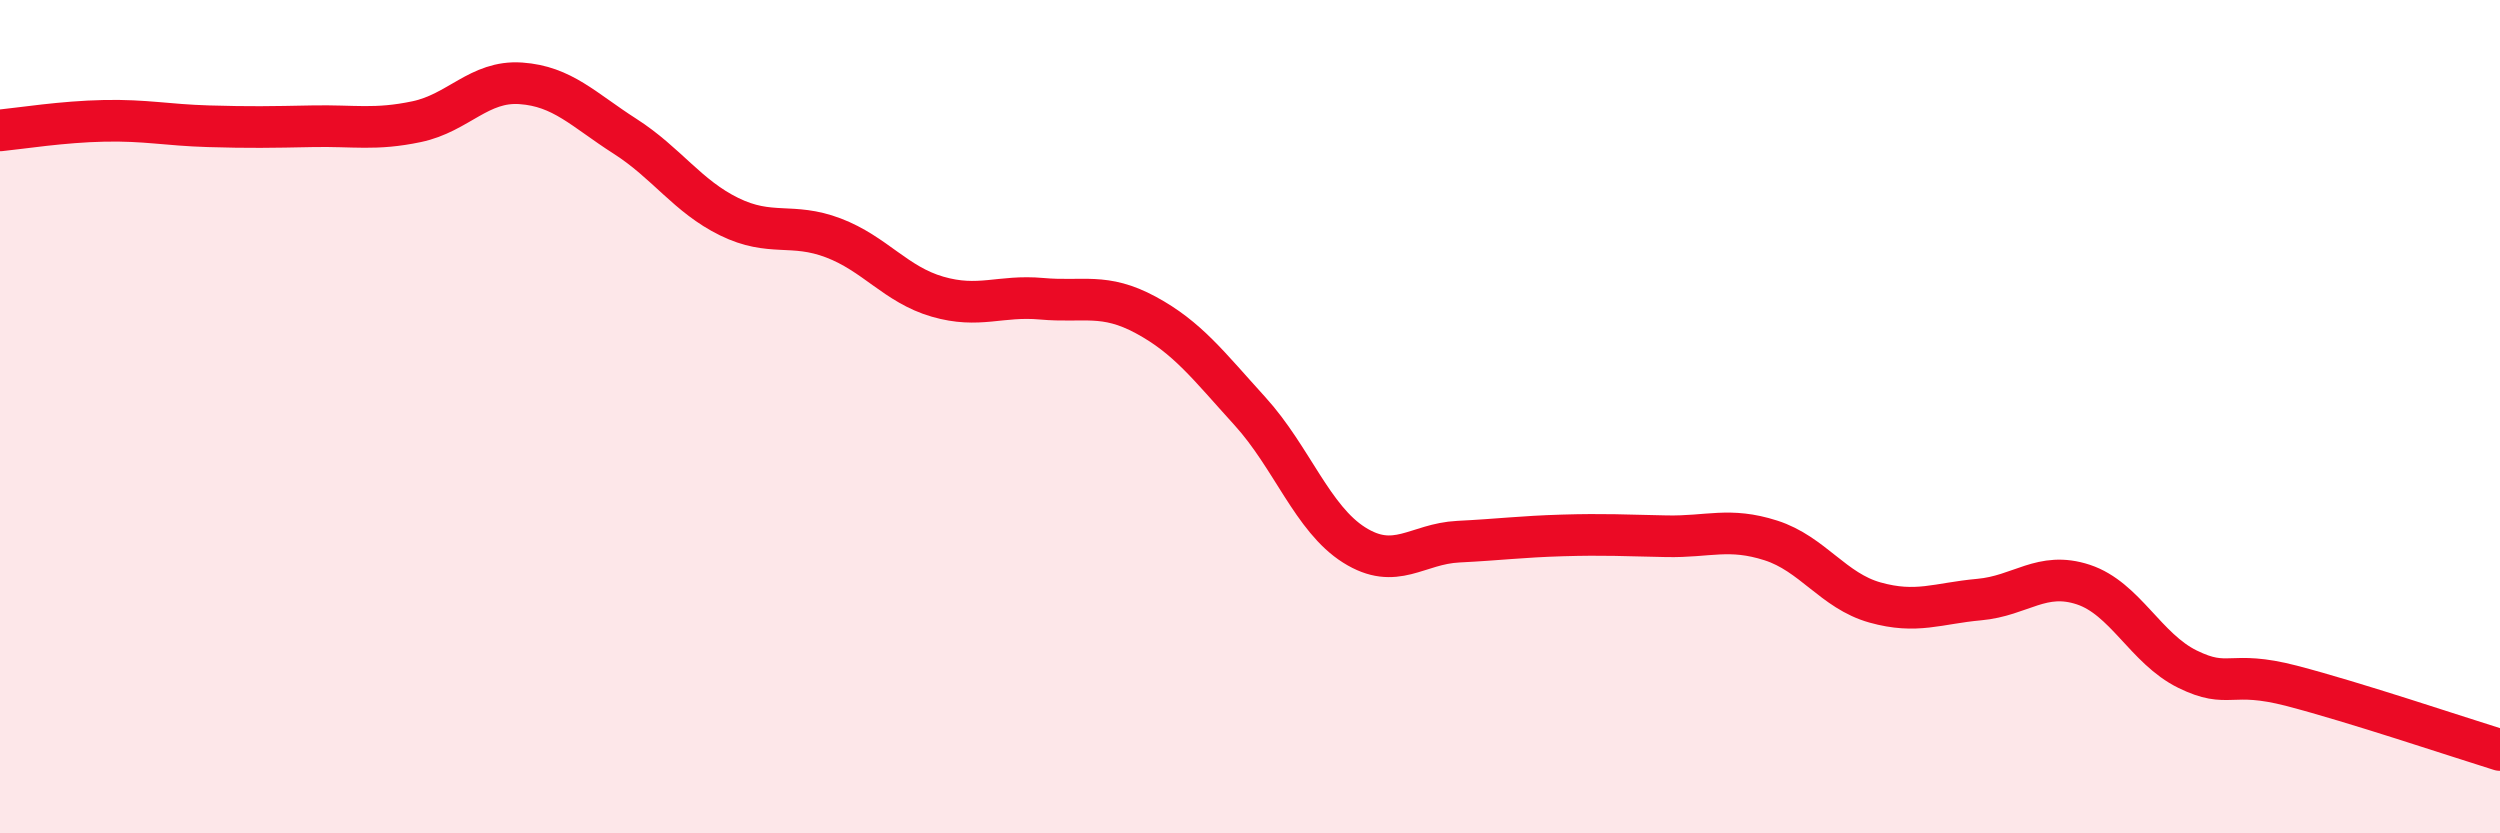
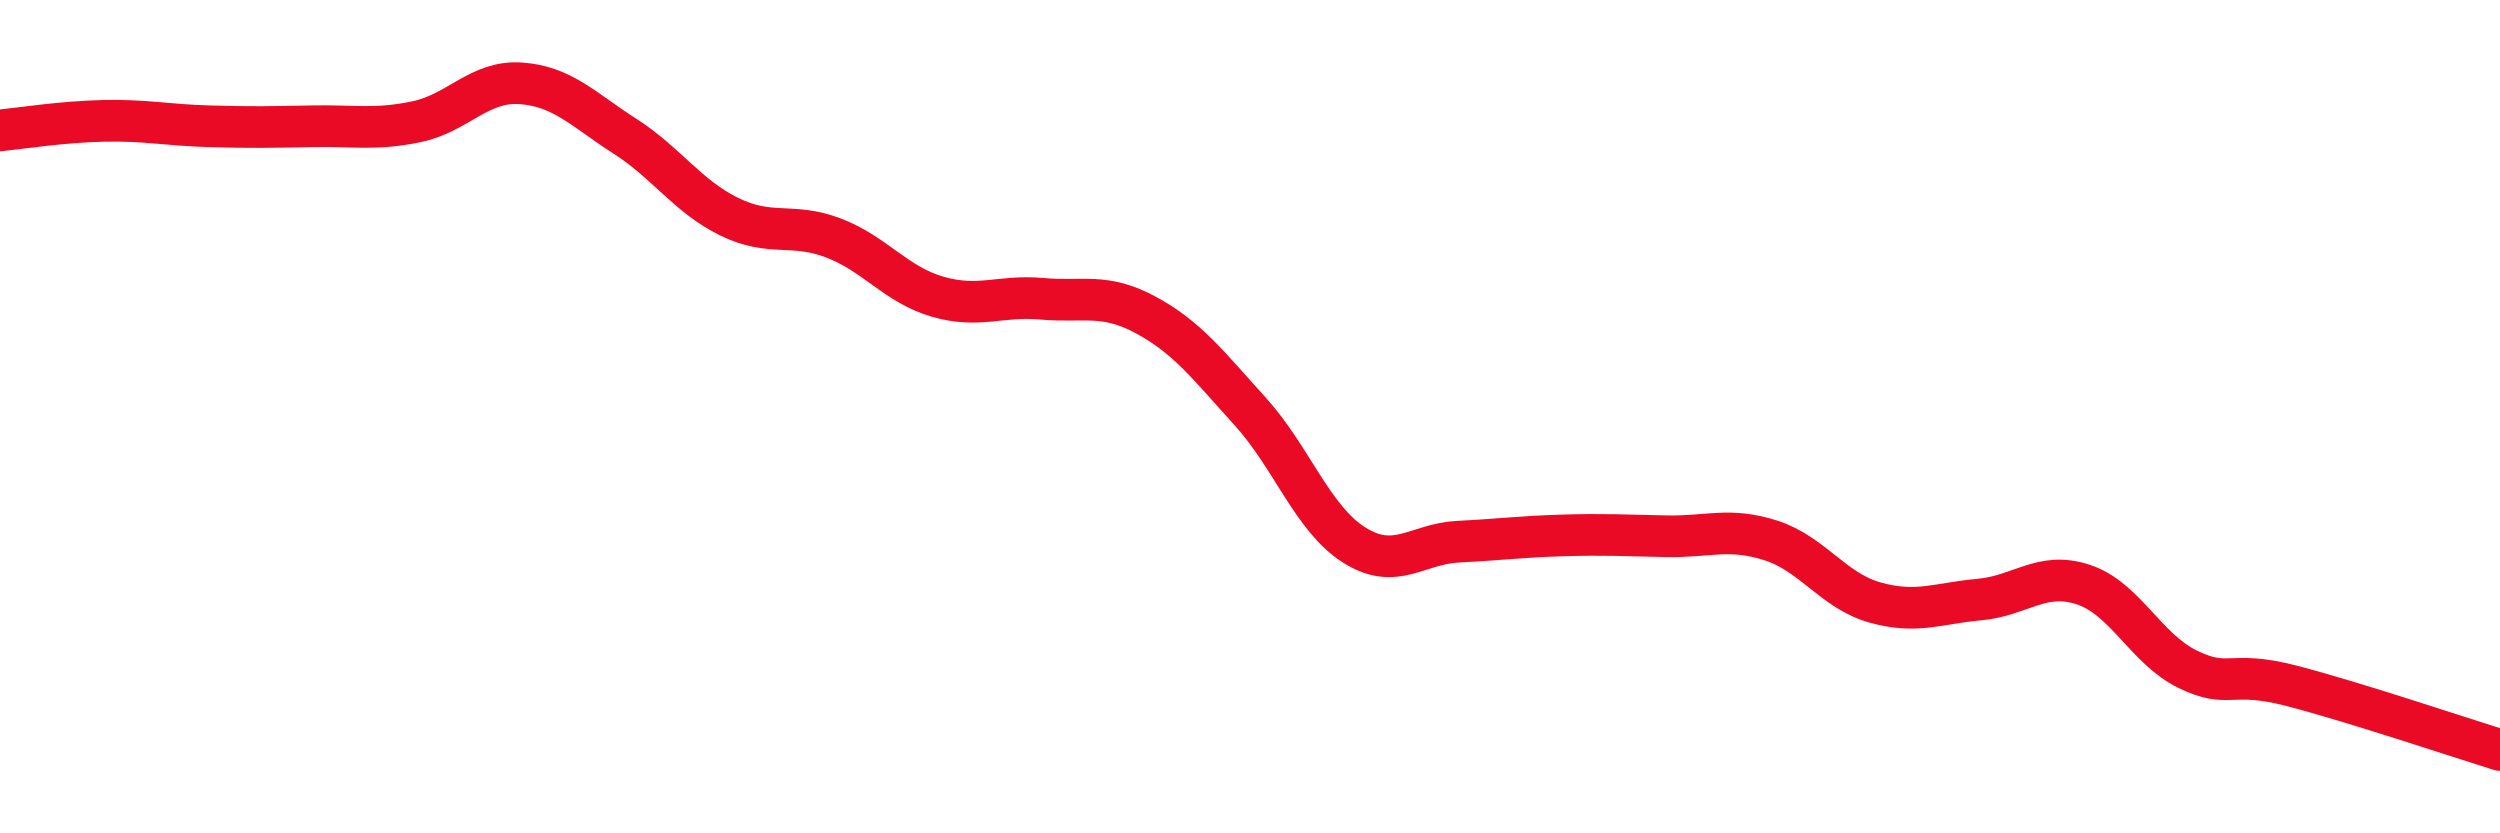
<svg xmlns="http://www.w3.org/2000/svg" width="60" height="20" viewBox="0 0 60 20">
-   <path d="M 0,3.13 C 0.5,3.08 1.5,2.92 2.5,2.9 C 3.5,2.88 4,3 5,3.03 C 6,3.06 6.5,3.05 7.5,3.03 C 8.5,3.01 9,3.13 10,2.92 C 11,2.71 11.5,1.93 12.5,2 C 13.5,2.07 14,2.63 15,3.27 C 16,3.91 16.5,4.71 17.5,5.2 C 18.5,5.69 19,5.33 20,5.71 C 21,6.09 21.5,6.83 22.5,7.12 C 23.5,7.41 24,7.08 25,7.17 C 26,7.26 26.5,7.02 27.5,7.56 C 28.5,8.1 29,8.77 30,9.87 C 31,10.97 31.5,12.45 32.5,13.08 C 33.5,13.71 34,13.05 35,13 C 36,12.95 36.5,12.88 37.5,12.85 C 38.5,12.82 39,12.85 40,12.87 C 41,12.89 41.5,12.65 42.5,12.97 C 43.5,13.29 44,14.18 45,14.46 C 46,14.74 46.5,14.48 47.5,14.39 C 48.5,14.3 49,13.7 50,14.03 C 51,14.36 51.5,15.57 52.5,16.06 C 53.5,16.55 53.5,16.07 55,16.46 C 56.5,16.85 59,17.69 60,18L60 20L0 20Z" fill="#EB0A25" opacity="0.1" stroke-linecap="round" stroke-linejoin="round" />
  <path d="M 0,3.13 C 0.5,3.08 1.5,2.92 2.5,2.9 C 3.5,2.88 4,3 5,3.03 C 6,3.06 6.5,3.05 7.5,3.03 C 8.5,3.01 9,3.13 10,2.92 C 11,2.71 11.5,1.93 12.5,2 C 13.5,2.07 14,2.63 15,3.27 C 16,3.91 16.5,4.71 17.5,5.2 C 18.5,5.69 19,5.33 20,5.71 C 21,6.09 21.5,6.83 22.5,7.12 C 23.5,7.41 24,7.08 25,7.17 C 26,7.26 26.5,7.02 27.5,7.56 C 28.5,8.1 29,8.77 30,9.87 C 31,10.97 31.5,12.45 32.5,13.08 C 33.5,13.71 34,13.05 35,13 C 36,12.95 36.5,12.88 37.5,12.85 C 38.5,12.82 39,12.85 40,12.87 C 41,12.89 41.5,12.65 42.5,12.97 C 43.5,13.29 44,14.18 45,14.46 C 46,14.74 46.5,14.48 47.5,14.39 C 48.5,14.3 49,13.7 50,14.03 C 51,14.36 51.5,15.57 52.5,16.06 C 53.5,16.55 53.5,16.07 55,16.46 C 56.5,16.85 59,17.69 60,18" stroke="#EB0A25" stroke-width="1" fill="none" stroke-linecap="round" stroke-linejoin="round" />
</svg>